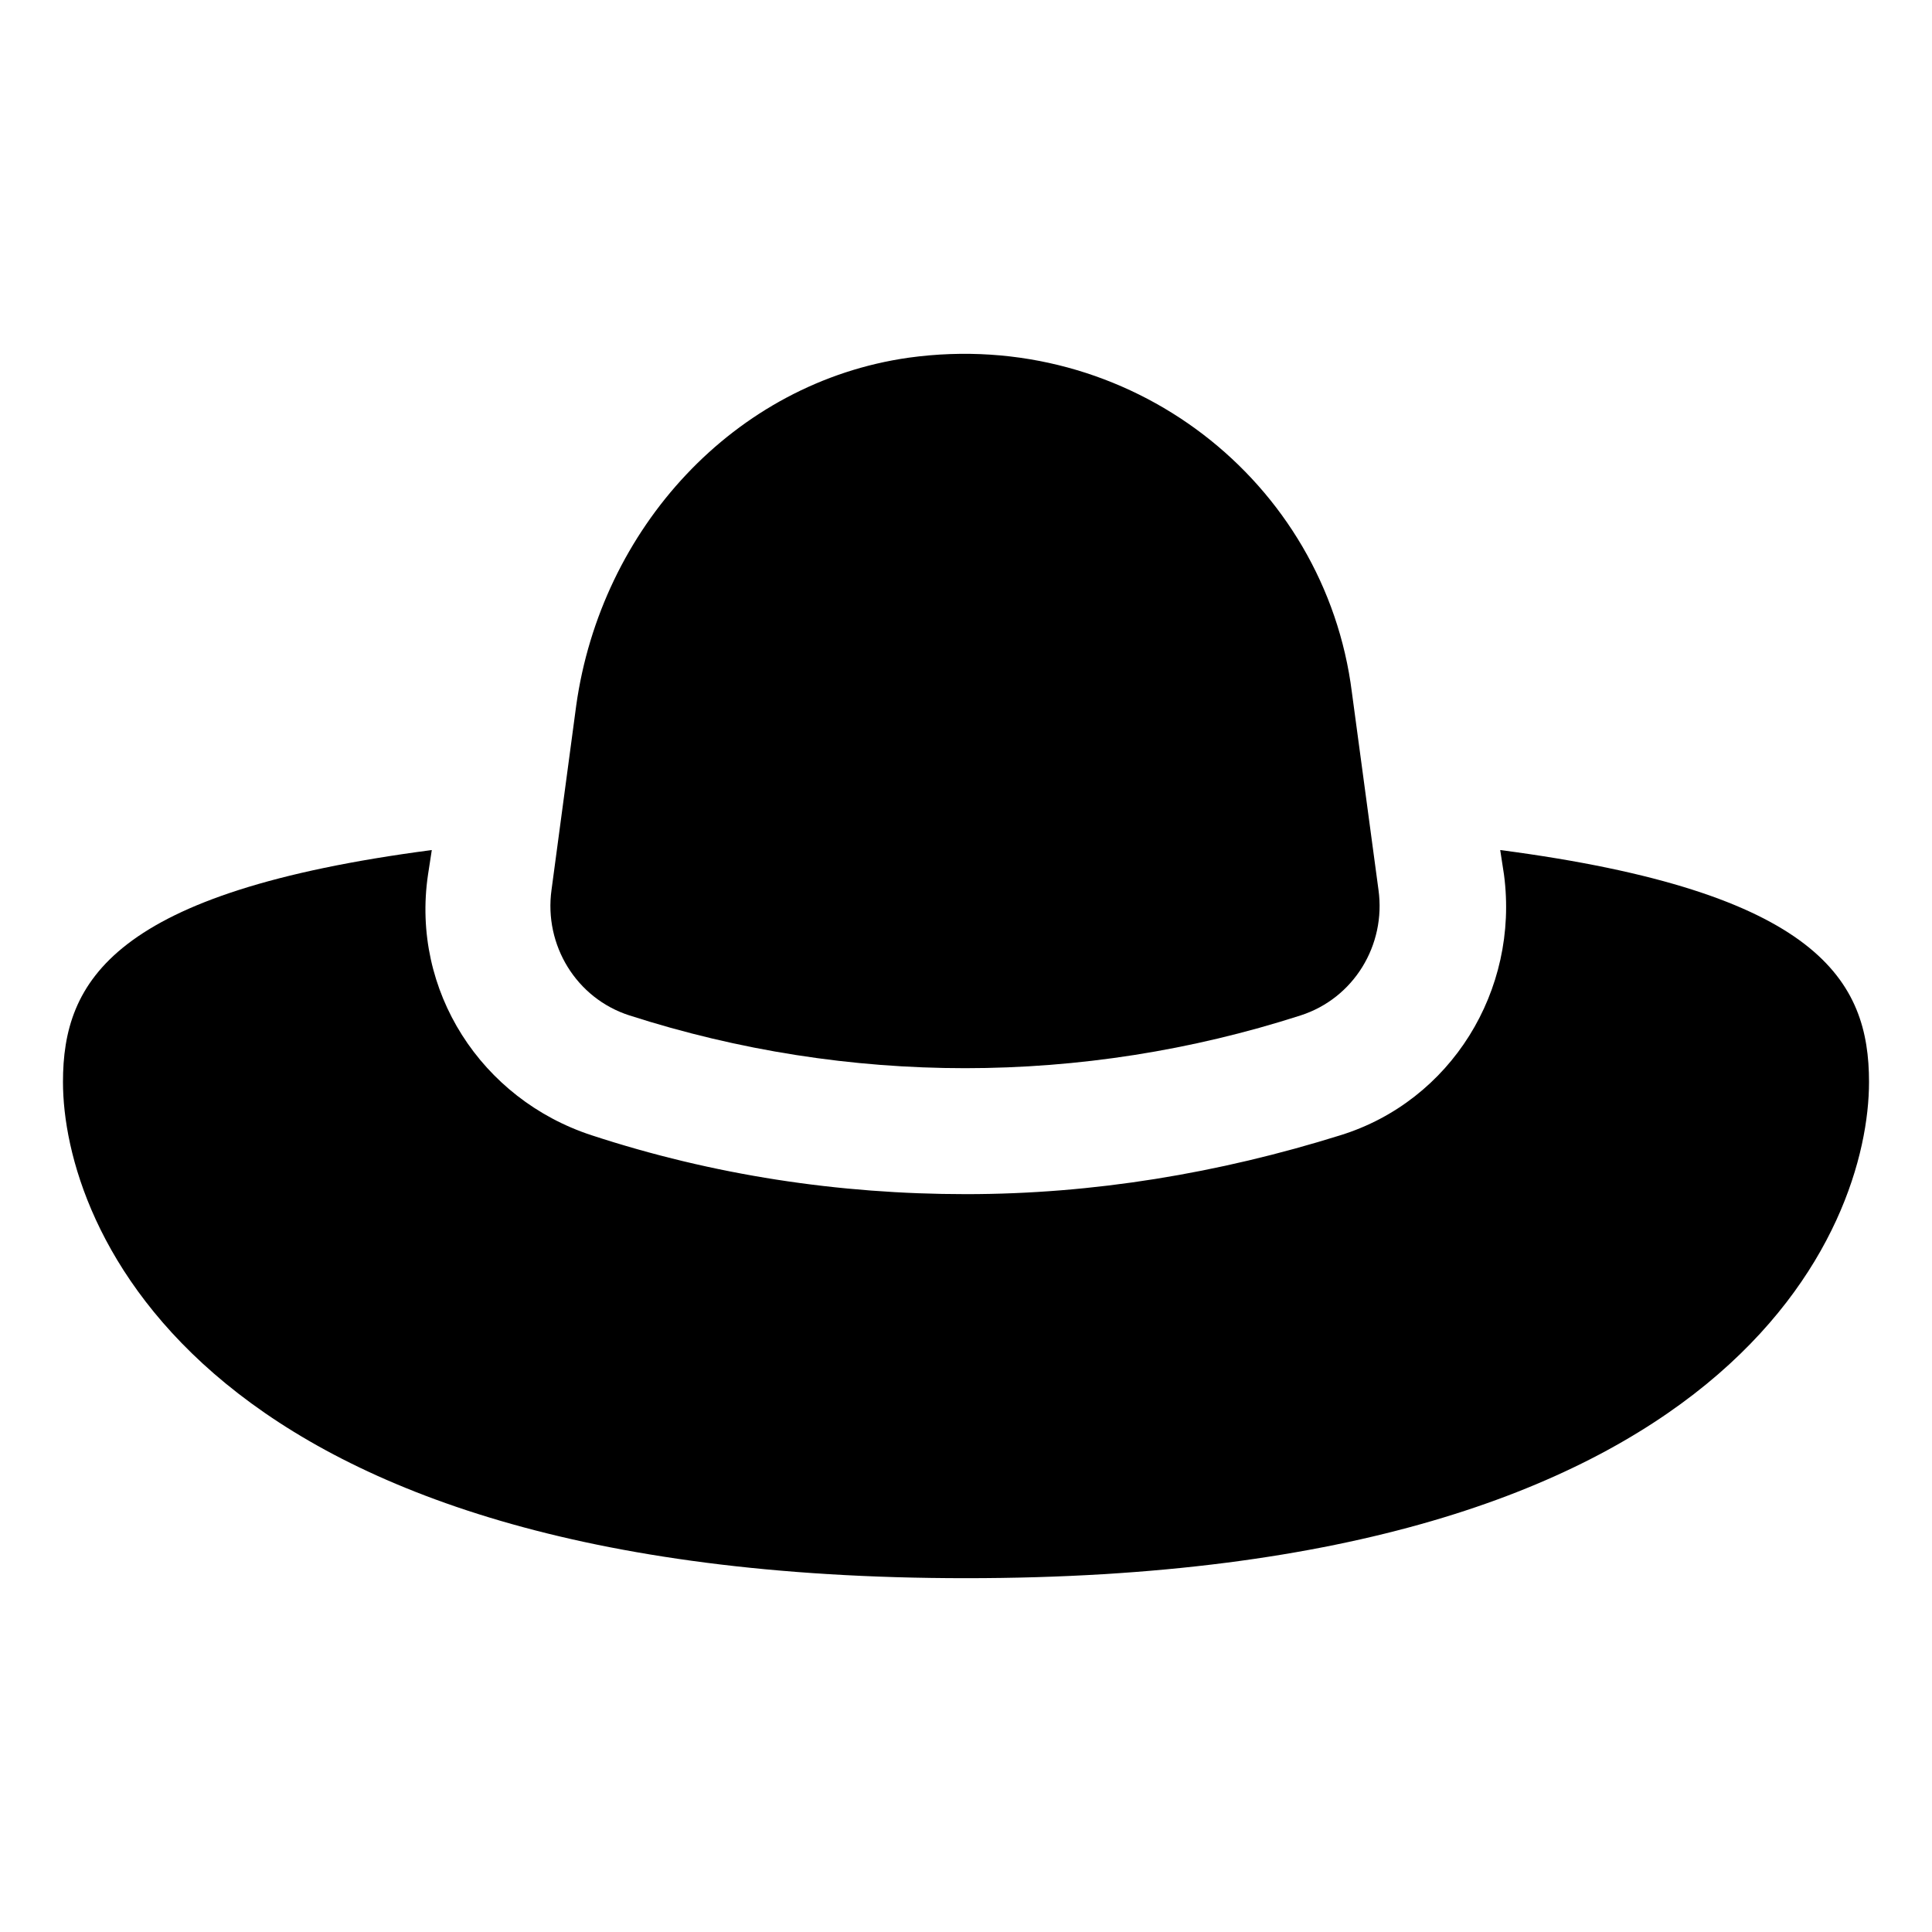
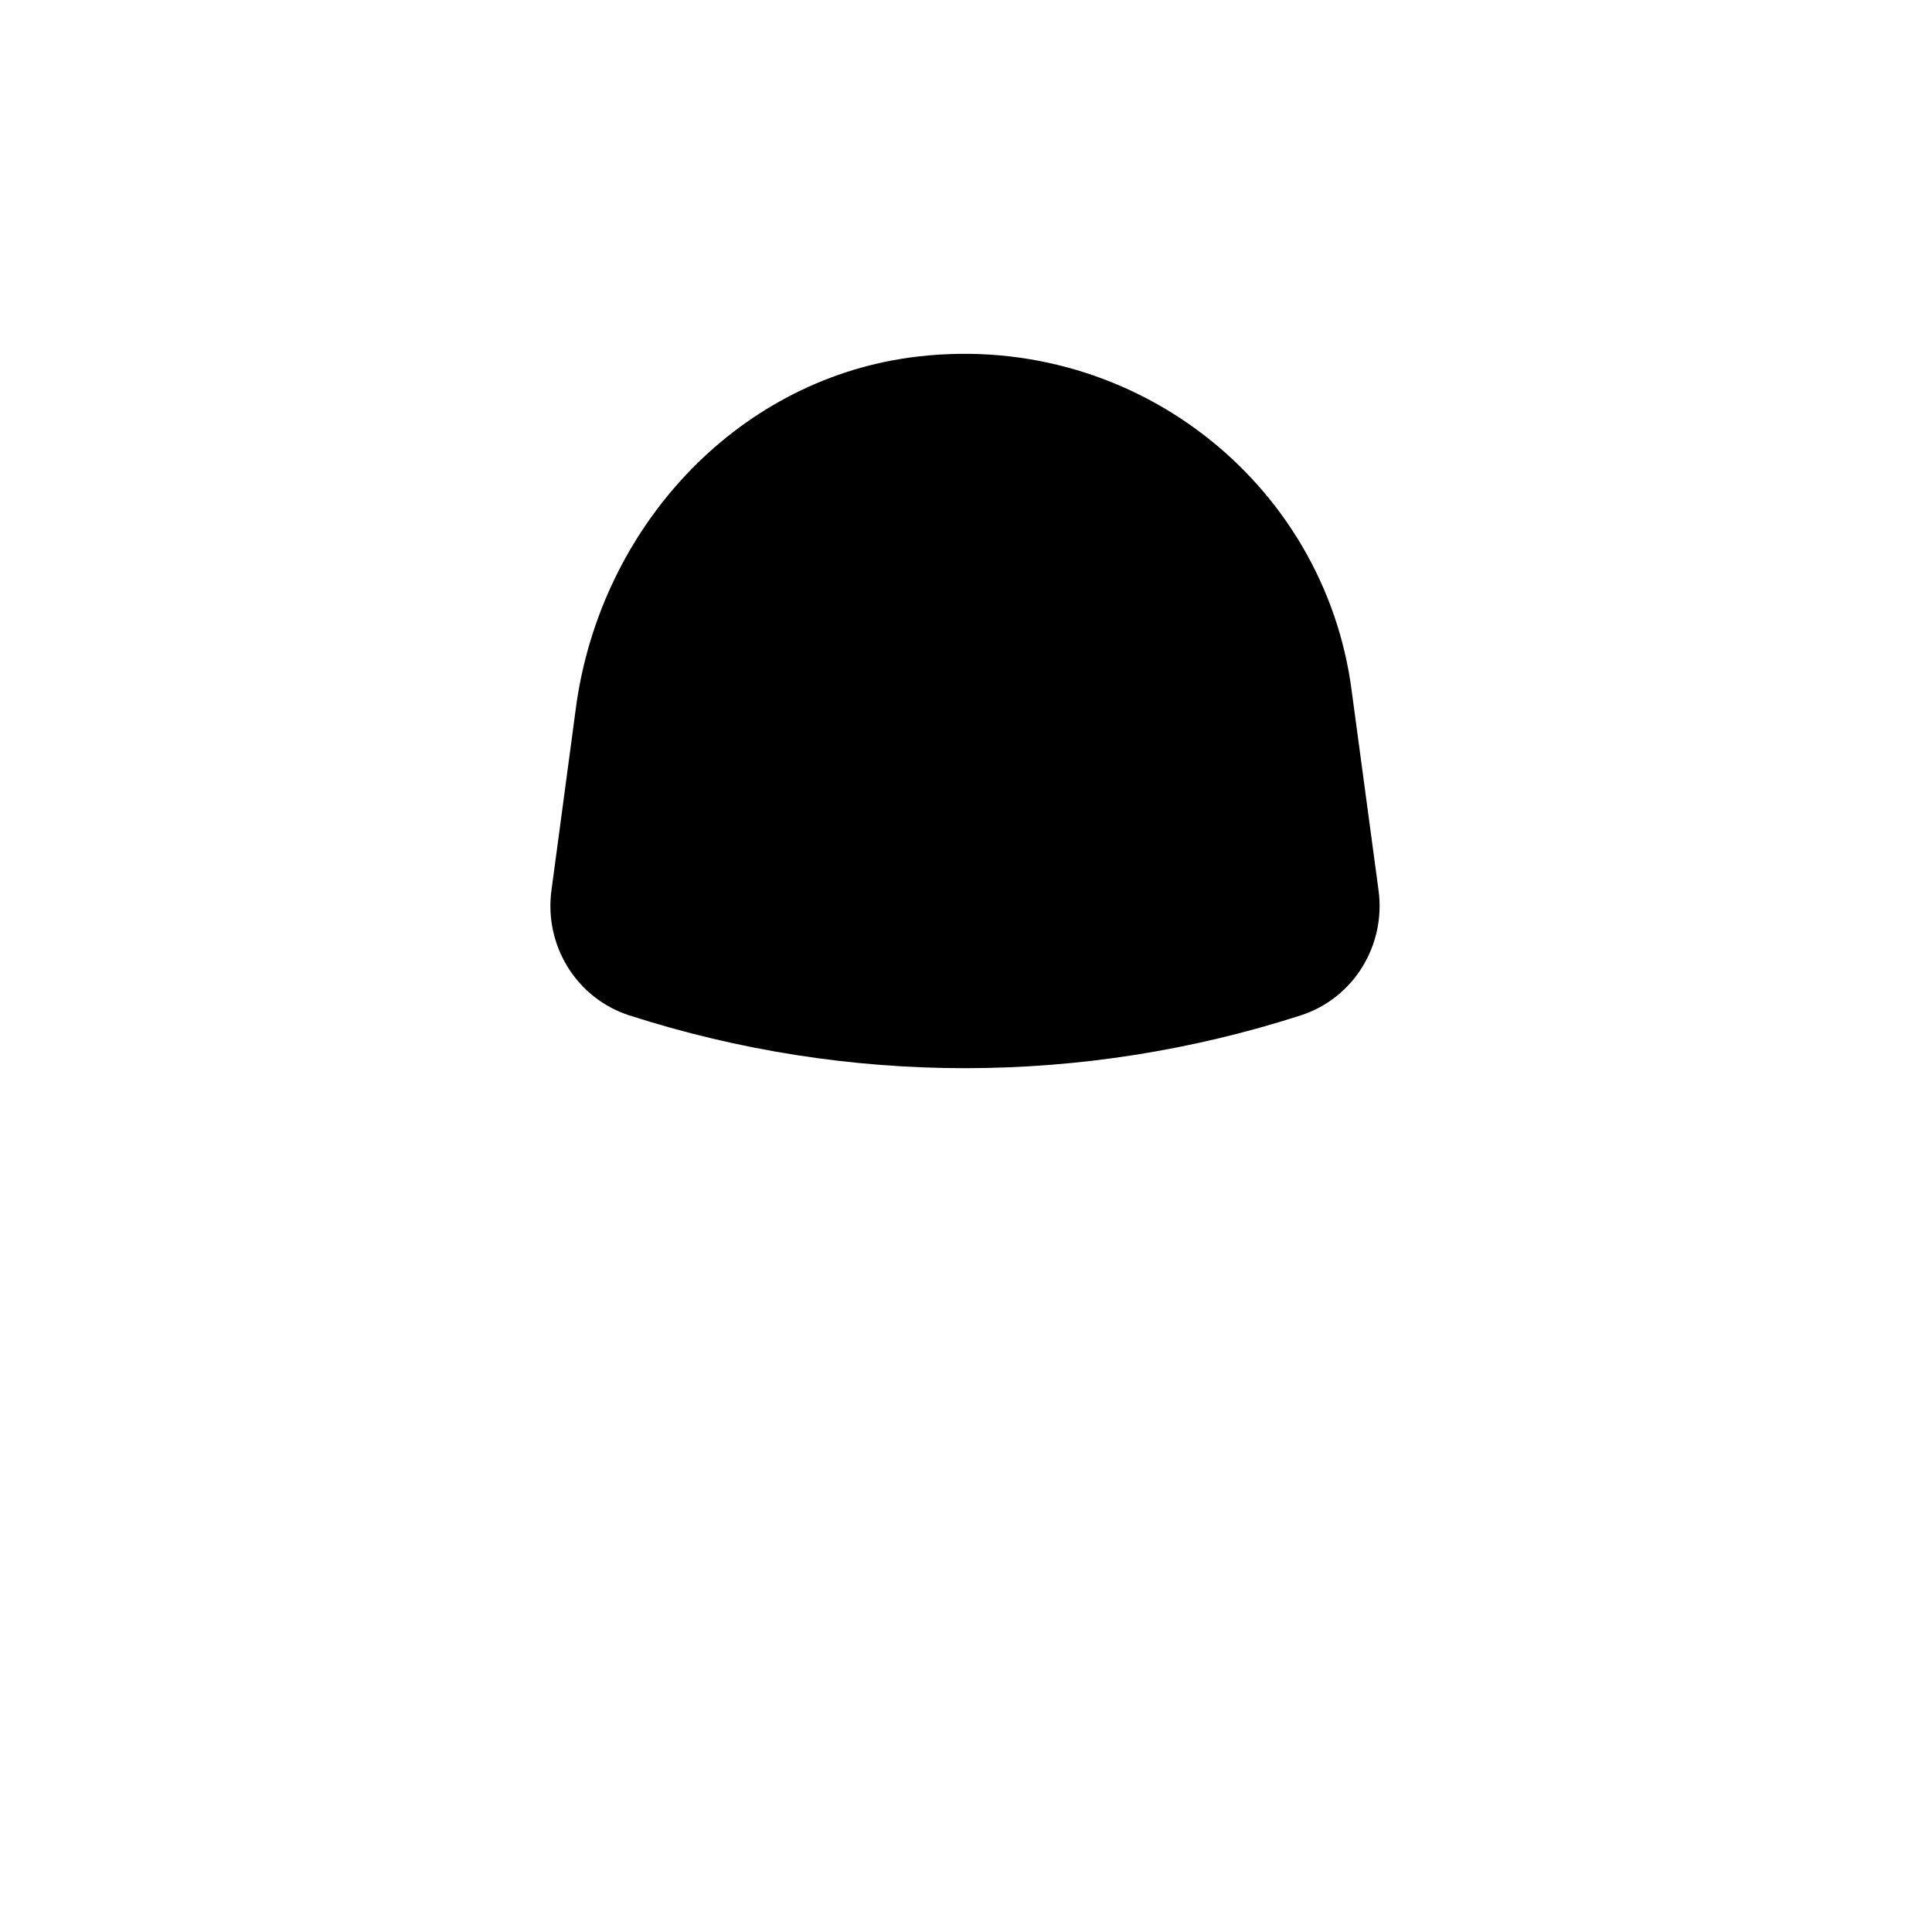
<svg xmlns="http://www.w3.org/2000/svg" fill="#000000" width="800px" height="800px" version="1.1" viewBox="144 144 512 512">
  <g>
-     <path d="m541.57 369.27 1.008 6.551c4.031 30.73-14.105 59.953-43.328 69.023-32.242 10.078-65.496 15.617-99.25 15.617s-67.008-5.039-99.25-15.617c-29.223-9.574-47.863-38.289-43.328-69.023l1.008-6.551c-84.641 11.086-97.742 34.762-97.742 61.465 0 37.785 35.266 131.5 239.31 131.5 204.04 0 239.31-93.203 239.31-131.5 0.004-26.703-13.094-50.379-97.734-61.465z" />
    <path d="m310.82 413.1c57.938 18.641 119.91 18.641 177.84 0 14.105-4.535 22.672-18.641 20.656-33.25l-7.055-52.395c-7.051-55.926-58.945-96.734-117.39-88.672-46.352 6.551-81.617 45.344-88.168 92.195l-6.547 48.871c-2.016 14.609 6.551 28.715 20.656 33.25z" />
  </g>
</svg>